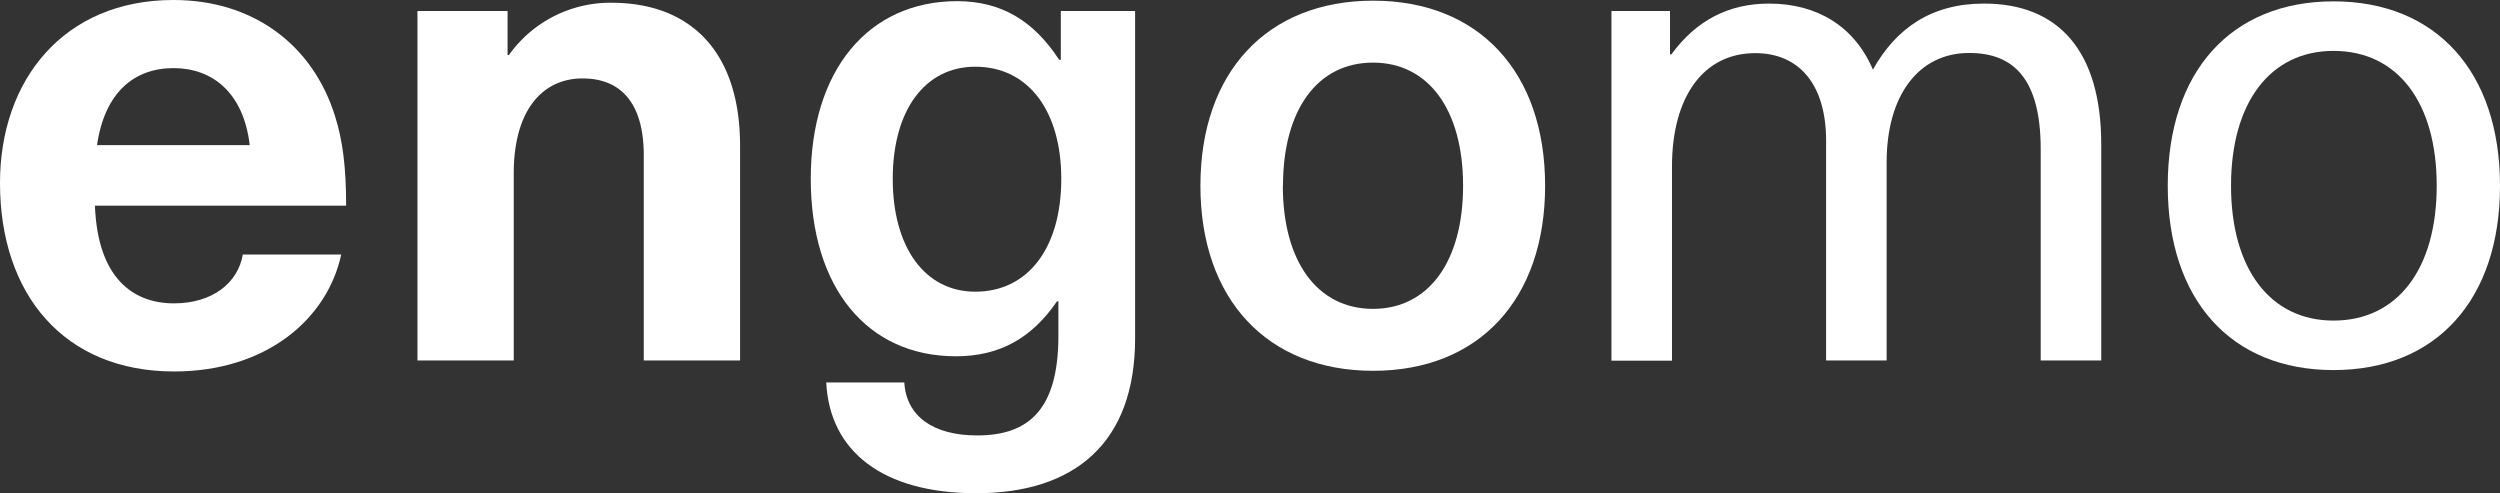
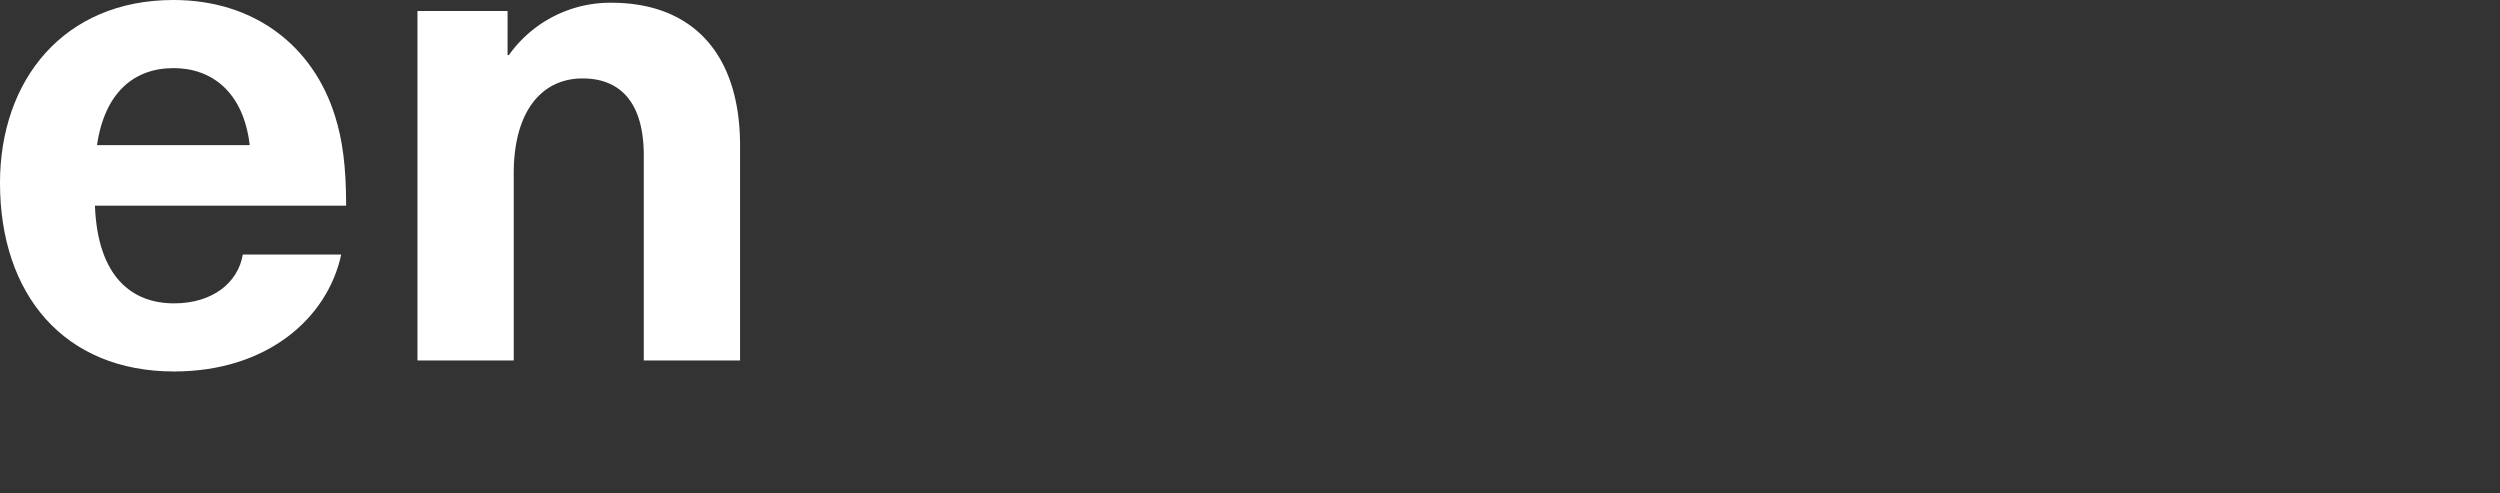
<svg xmlns="http://www.w3.org/2000/svg" id="af2e0c63-4d82-42aa-a1ed-79a3ca5fe0b5" data-name="Ebene 1" viewBox="0 0 590.96 116.59">
  <rect x="0" y="0" width="590.96" height="116.59" fill="#333333" stroke="none" />
  <title>engomo_logo_neg</title>
  <path d="M93.64,105.78H116.9c-3.25,15.13-17.57,27.65-39.52,27.65-26,0-41.14-18.22-41.14-44.56,0-24.39,15.12-43.25,41-43.25,19,0,33,10.73,38.21,27.48,1.79,5.69,2.61,12,2.61,21.14H58.68c.65,17.07,8.95,23.09,18.7,23.09C86.49,117.33,92.51,112.45,93.64,105.78ZM59.17,79.93h36.1c-1.46-12.52-8.94-18.21-18-18.21C68,61.72,61,67.41,59.17,79.93Z" transform="translate(-36.24 -45.62)" style="fill:#fff" />
  <path d="M211.18,80.09v50.74H188.42V82.37c0-12.52-5.53-18.21-14.48-18.21-9.43,0-16.26,7.48-16.26,22.44v44.23H134.92V48.22h21.3V58.63h.32a29.4,29.4,0,0,1,24.23-12.36C199.31,46.27,211.18,57.65,211.18,80.09Z" transform="translate(-36.24 -45.62)" style="fill:#fff" />
-   <path d="M286.62,59.76H287V48.22h17.56v77.4c0,24.72-14.31,36.59-37.57,36.59-22.11,0-34.63-9.92-35.44-26.18H250c.49,8,6.83,12.52,17.24,12.52,12.36,0,19.19-6.34,19.19-23.58v-8.13h-.33c-6,8.78-13.66,13-23.9,13-21,0-34.31-16.26-34.31-41.95,0-25.53,13.5-42,34.64-42C272.8,45.94,280.44,50.33,286.62,59.76ZM247.27,87.9c0,16.26,7.64,26.67,19.51,26.67,12.52,0,20.33-10.41,20.33-26.67,0-16.1-7.81-26.51-20.33-26.51C254.91,61.39,247.27,71.64,247.27,87.9Z" transform="translate(-36.24 -45.62)" style="fill:#fff" />
-   <path d="M401.48,89.52c0,26.83-15.61,43.75-40.65,43.75S320,116.35,320,89.52s15.77-43.74,40.82-43.74S401.48,62.69,401.48,89.52Zm-62,0c0,17.89,8.14,29.11,21.31,29.11s21.3-11.22,21.3-29.11-8.13-29.1-21.3-29.1S339.52,71.64,339.52,89.52Z" transform="translate(-36.24 -45.62)" style="fill:#fff" />
-   <path d="M532.94,79.77v51.06H518.63V80.9c0-16.58-6.34-22.76-16.91-22.76-12,0-19.51,10.08-19.51,25.85v46.84H467.9v-52c0-13-6.18-20.65-16.75-20.65-12.2,0-19.68,10.24-19.68,26.83v45.86H417.16V48.22H431V58.47h.33c5.85-8,13.5-12,23.09-12,11.38,0,20.17,5.37,24.55,15.61,5.53-9.92,14-15.61,26.19-15.61C522.7,46.43,532.94,57.49,532.94,79.77Z" transform="translate(-36.24 -45.62)" style="fill:#fff" />
-   <path d="M627.2,89.52c0,27-15.12,43.58-39.35,43.58s-39.19-16.58-39.19-43.58,15-43.58,39.19-43.58S627.2,62.53,627.2,89.52Zm-63.58,0c0,19.68,9.27,31.88,24.23,31.88,15.12,0,24.39-12.2,24.39-31.88S603,57.65,587.85,57.65C572.89,57.65,563.62,69.85,563.62,89.52Z" transform="translate(-36.24 -45.62)" style="fill:#fff" />
</svg>